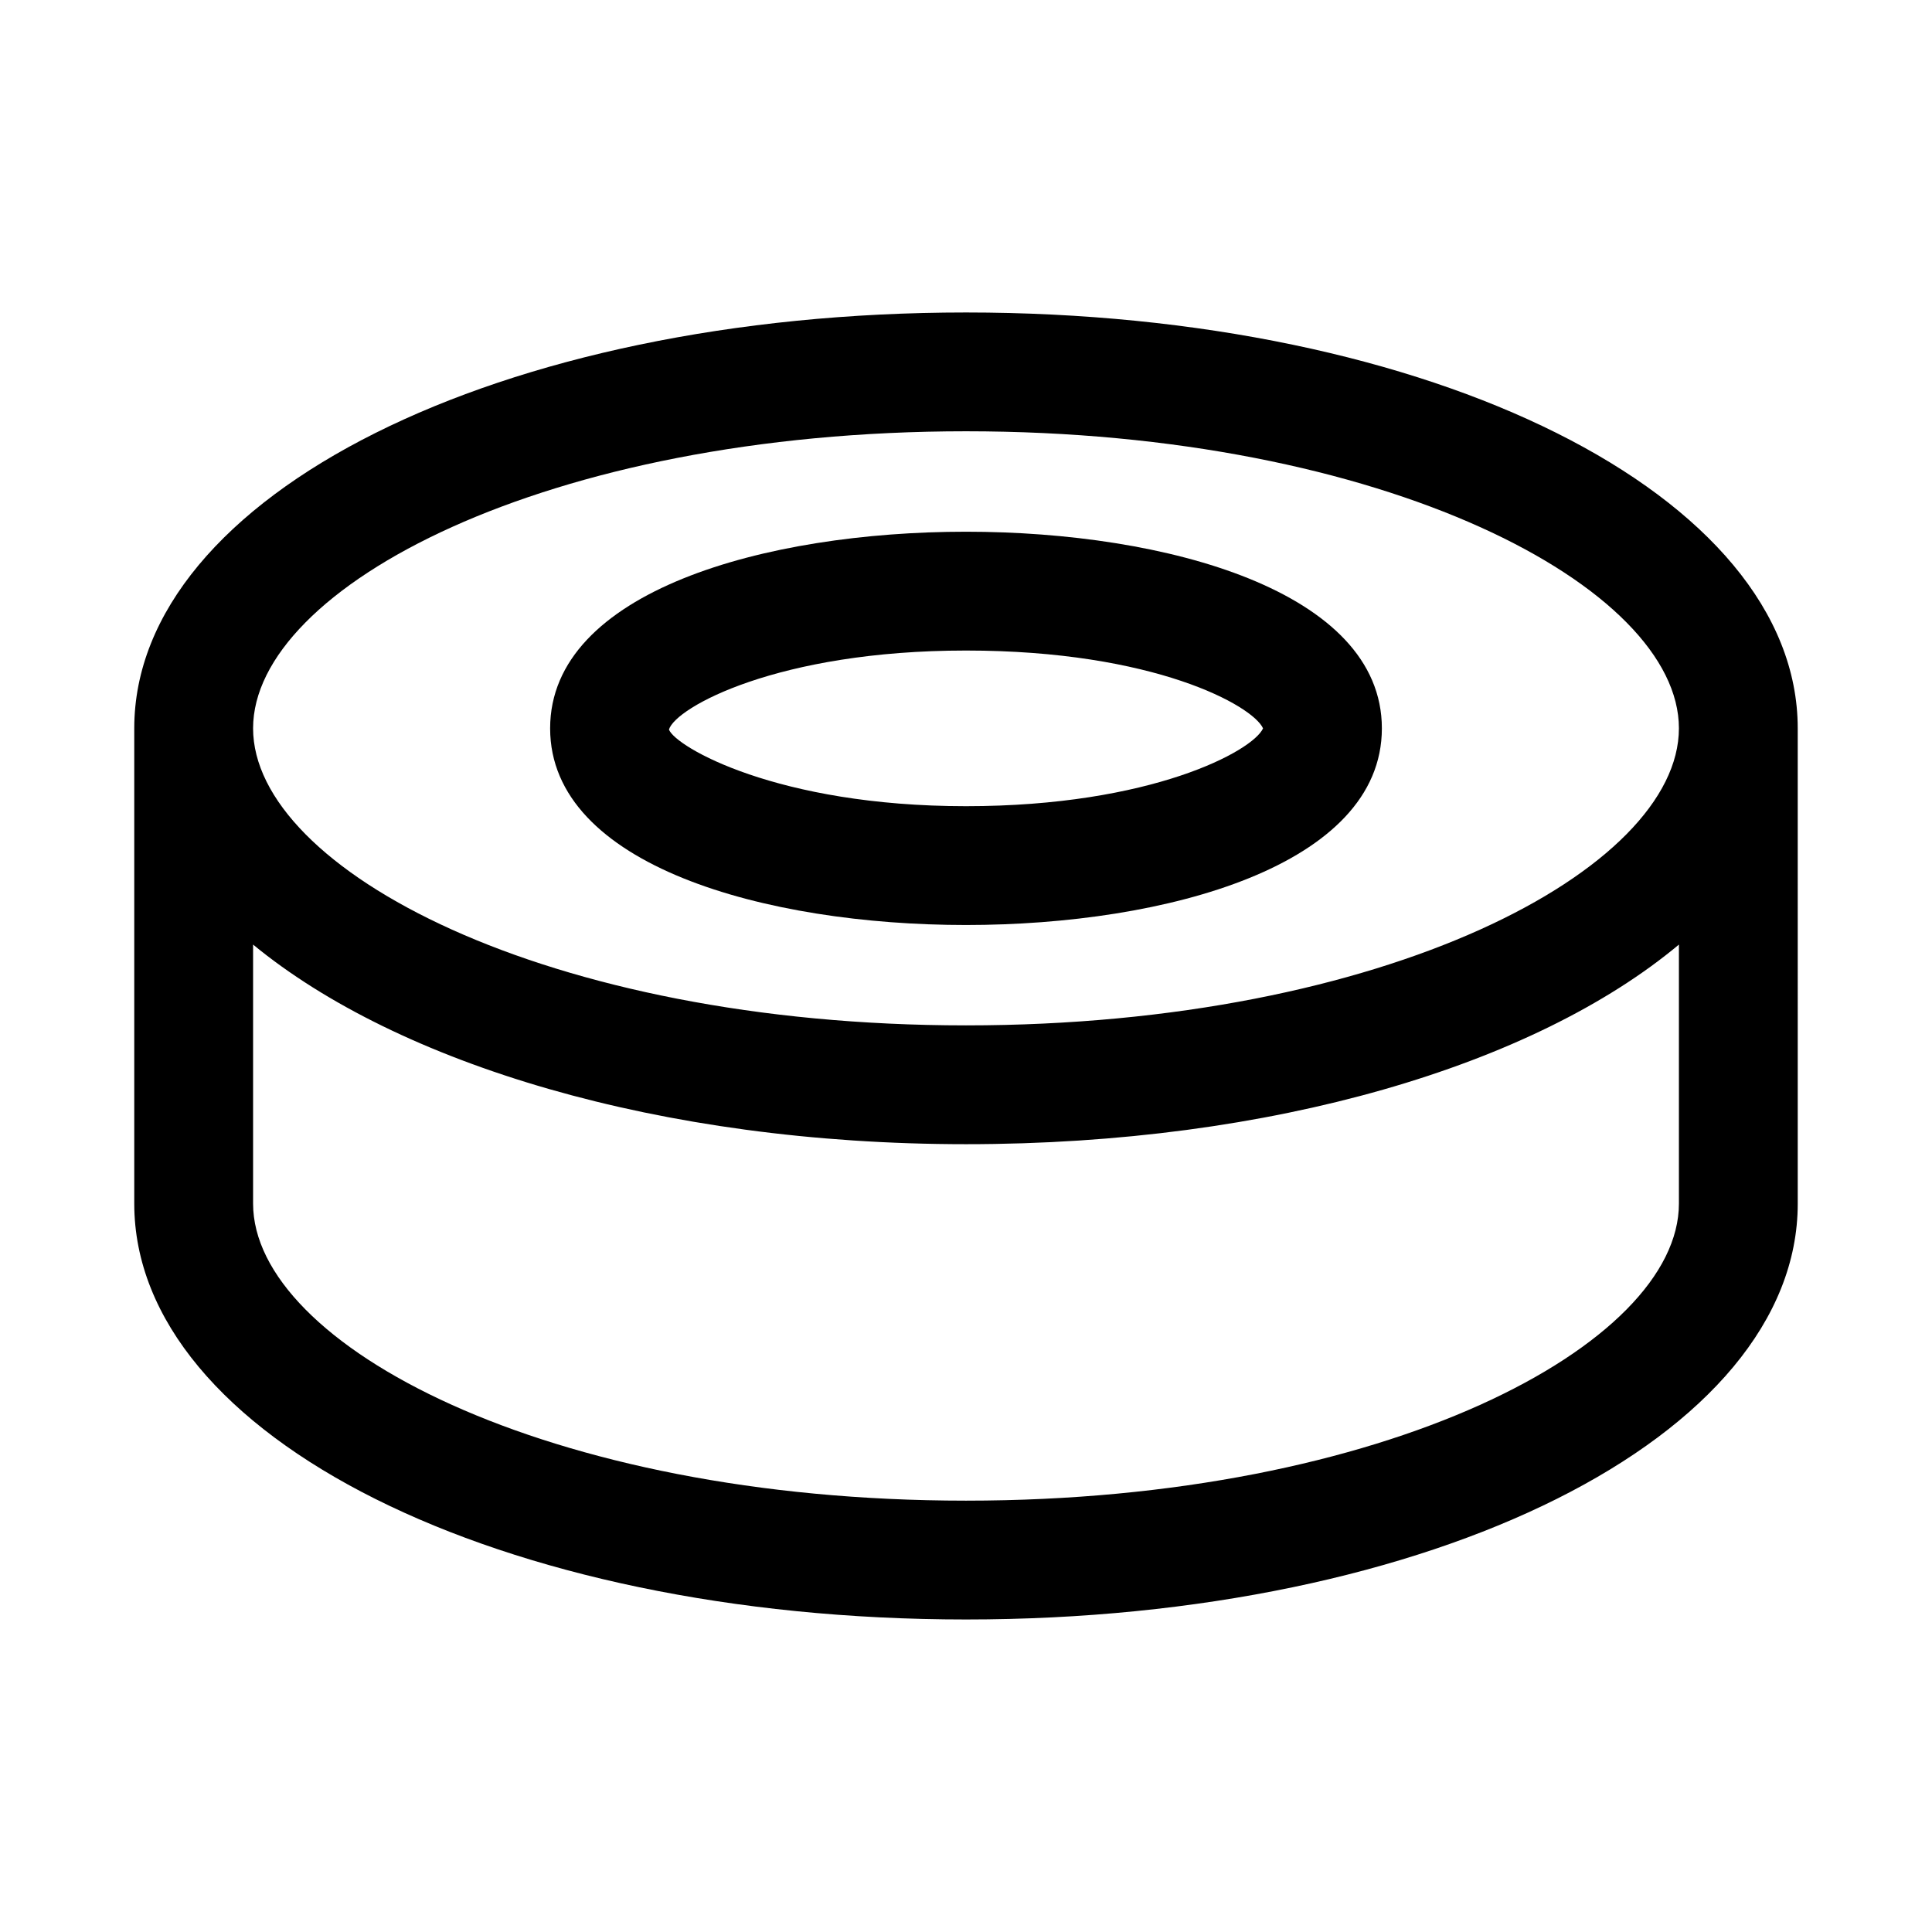
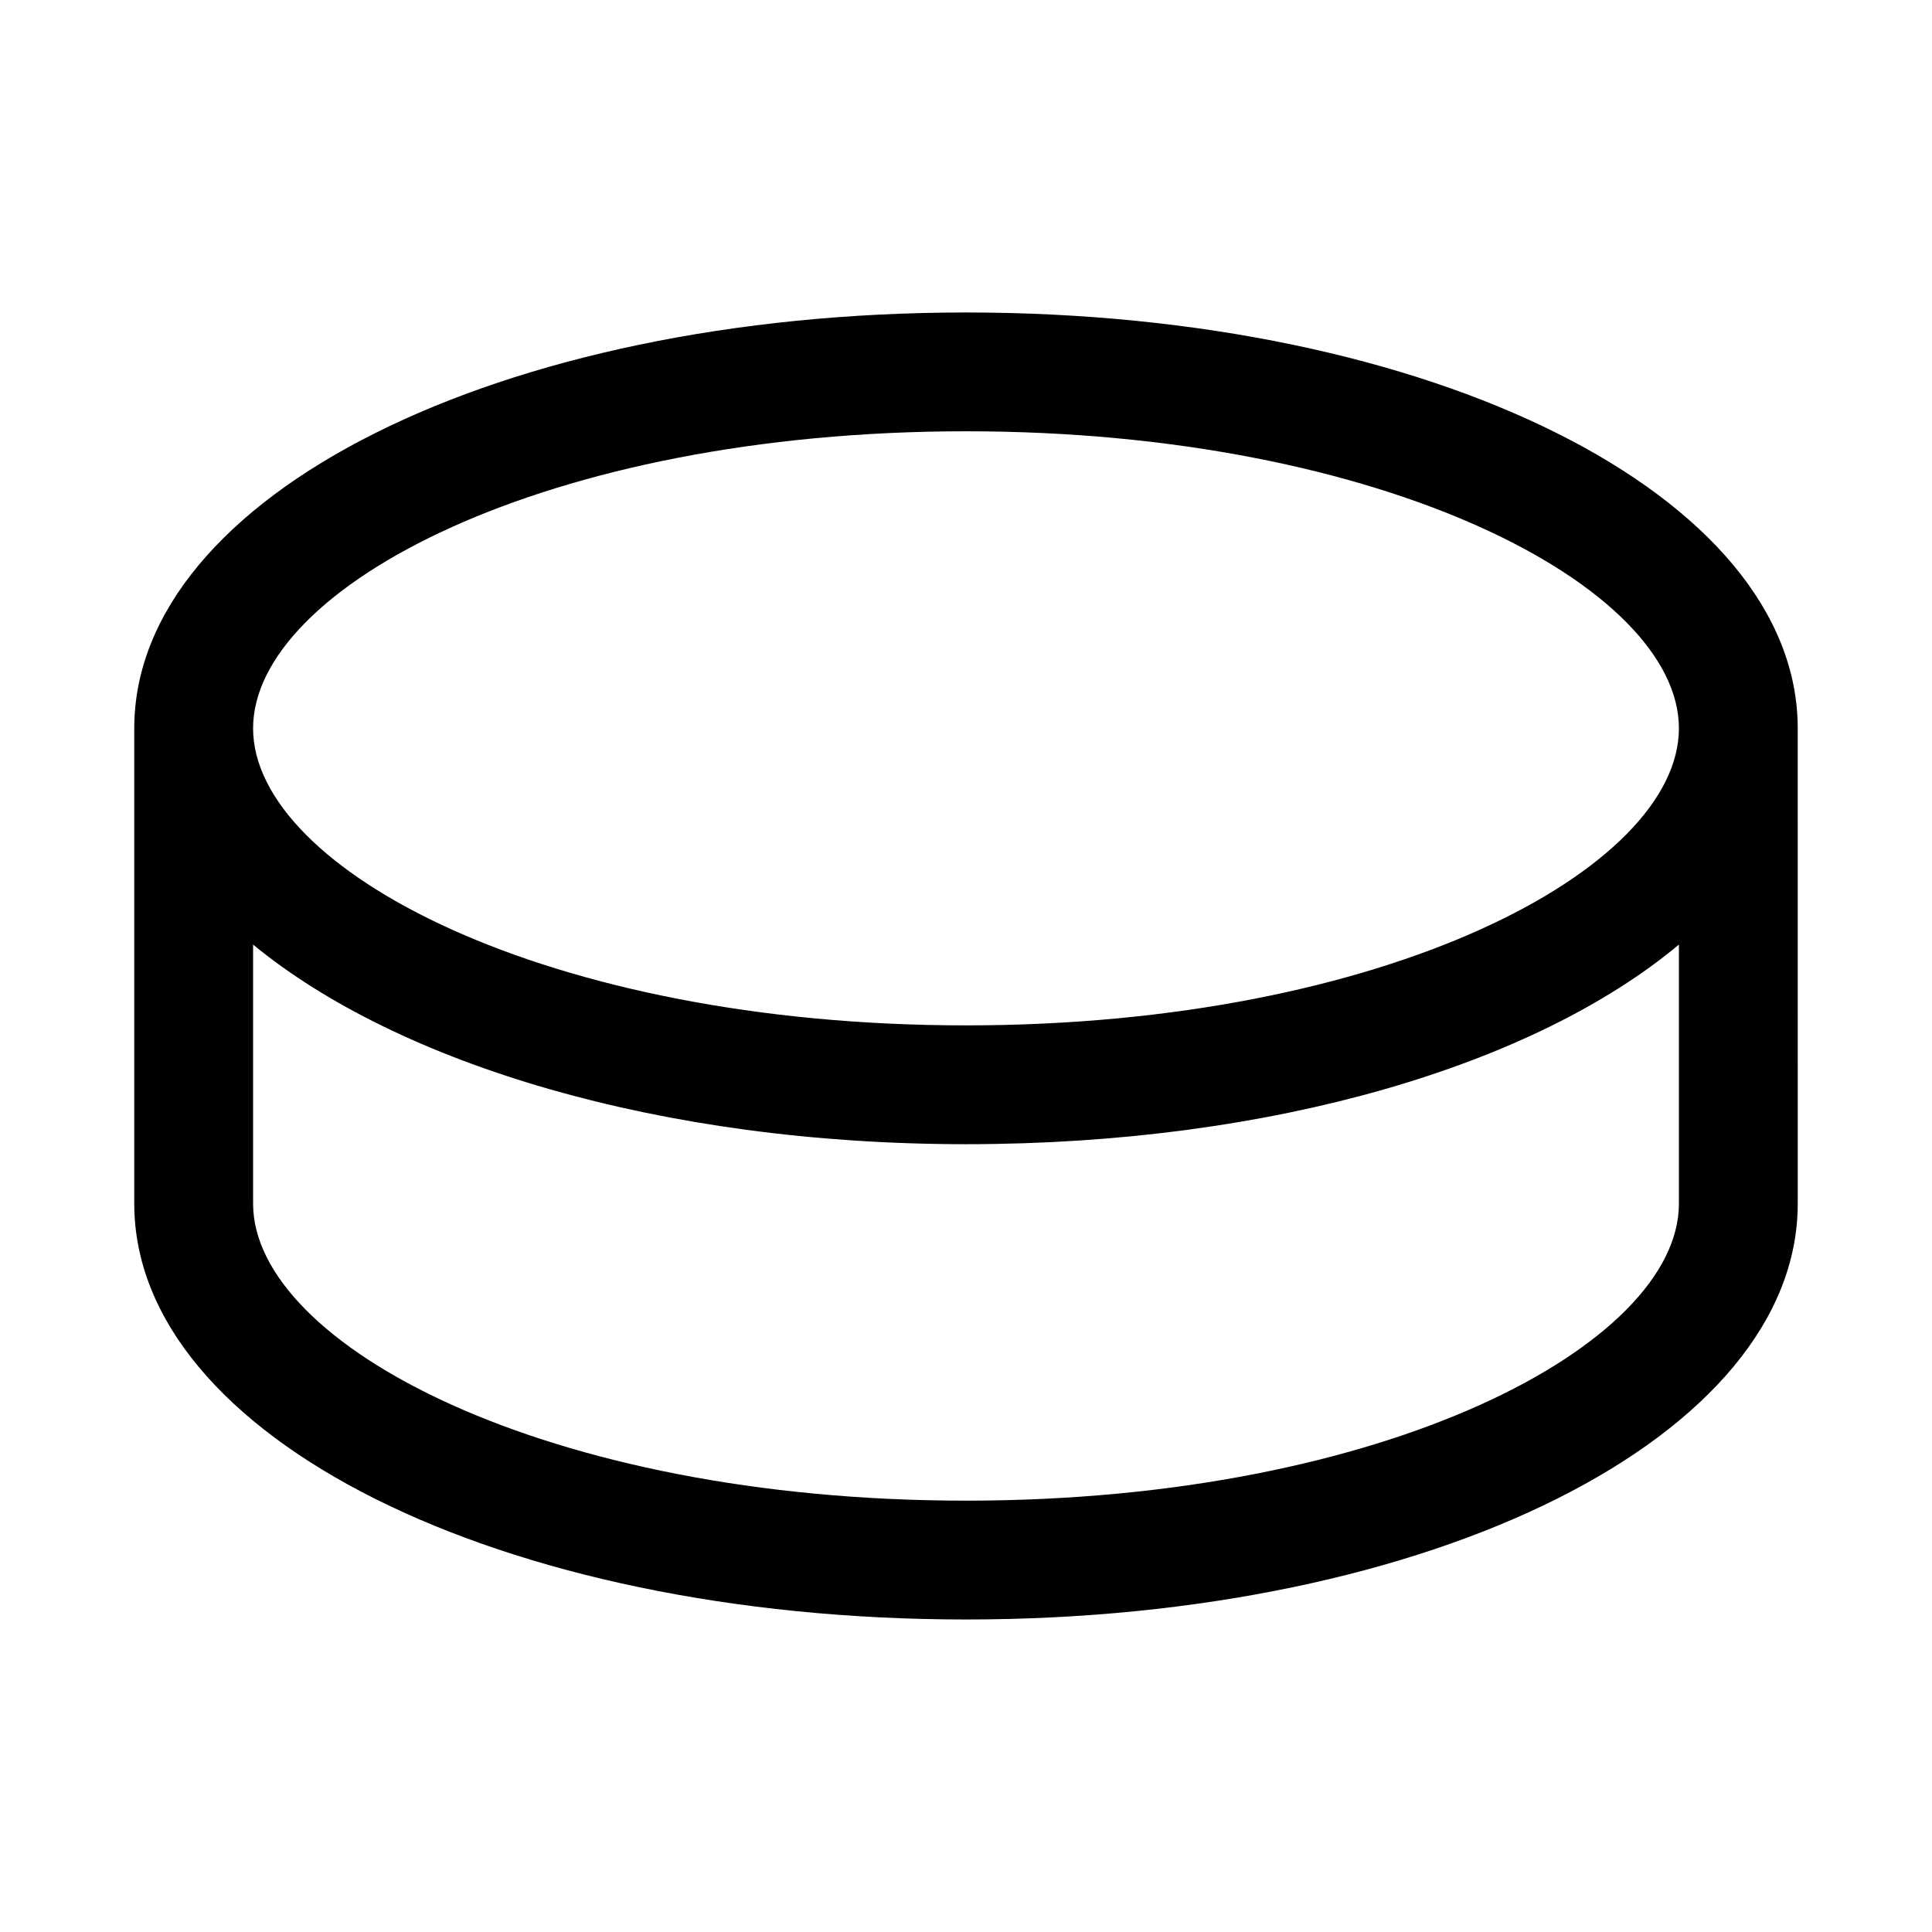
<svg xmlns="http://www.w3.org/2000/svg" fill="#000000" width="800px" height="800px" version="1.1" viewBox="144 144 512 512">
  <g>
-     <path d="m400 226.81c-123.59 0-220.42 48.492-220.42 110.21v125.95c0 61.715 96.824 110.21 220.42 110.21 123.59 0 220.42-48.492 220.42-110.21l-0.004-125.95c0-61.719-96.824-110.21-220.41-110.21zm188.93 236.16c0 37.312-77.617 78.719-188.93 78.719-111.31 0-188.93-41.406-188.93-78.719v-68.645c38.258 31.488 107.69 52.898 188.93 52.898 81.238 0 150.67-20.941 188.93-52.898zm-188.93-47.234c-111.31 0-188.93-41.406-188.93-78.719 0-37.316 77.617-78.723 188.93-78.723 111.31 0 188.93 41.406 188.93 78.719-0.004 37.316-77.621 78.723-188.93 78.723z" />
-     <path d="m400 284.91c-53.059 0-110.21 15.742-110.21 52.113 0 36.367 57.152 52.113 110.21 52.113 53.059 0 110.21-15.742 110.21-52.113 0-36.371-57.152-52.113-110.21-52.113zm0 72.738c-50.066 0-76.988-15.742-78.719-20.309 1.73-5.824 28.812-20.941 78.719-20.941 49.91 0 76.043 14.641 78.719 20.625-2.676 5.981-29.598 20.625-78.719 20.625z" />
+     <path d="m400 226.81c-123.59 0-220.42 48.492-220.42 110.21v125.95c0 61.715 96.824 110.21 220.42 110.21 123.59 0 220.42-48.492 220.42-110.21l-0.004-125.95c0-61.719-96.824-110.21-220.41-110.21zm188.93 236.16c0 37.312-77.617 78.719-188.93 78.719-111.31 0-188.93-41.406-188.93-78.719v-68.645c38.258 31.488 107.69 52.898 188.93 52.898 81.238 0 150.67-20.941 188.93-52.898zm-188.93-47.234c-111.31 0-188.93-41.406-188.93-78.719 0-37.316 77.617-78.723 188.93-78.723 111.31 0 188.93 41.406 188.93 78.719-0.004 37.316-77.621 78.723-188.93 78.723" />
  </g>
</svg>